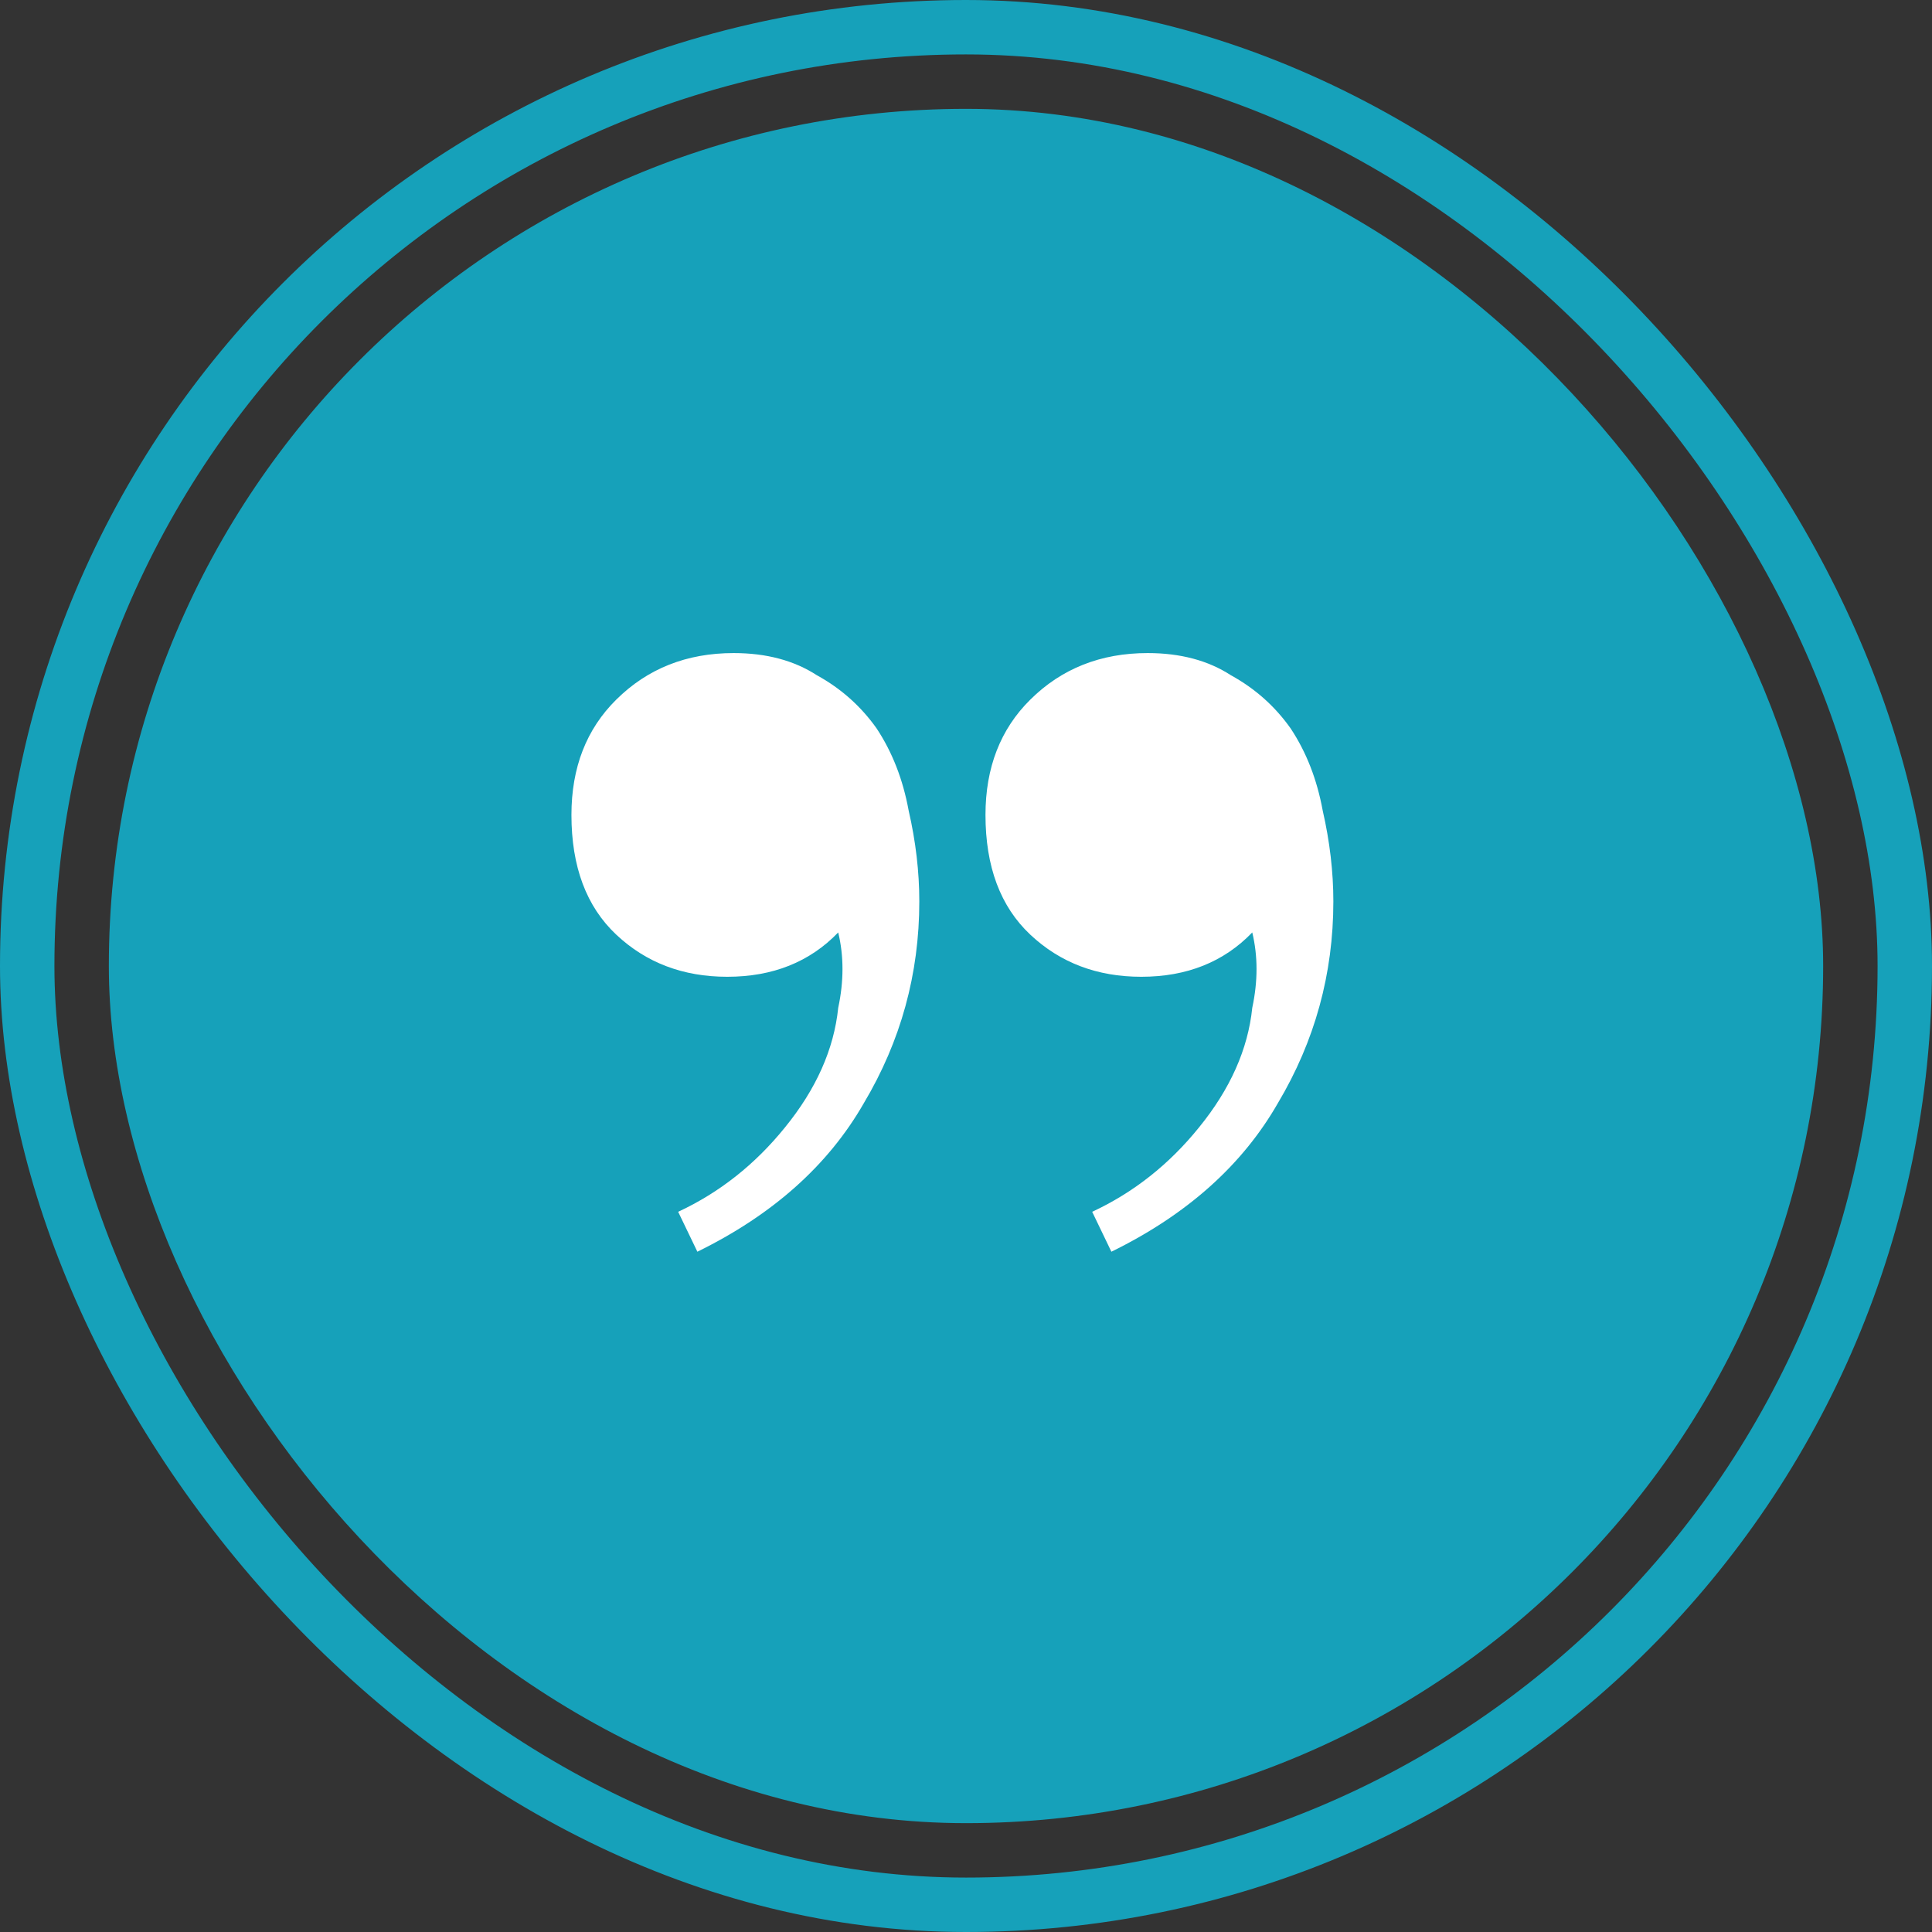
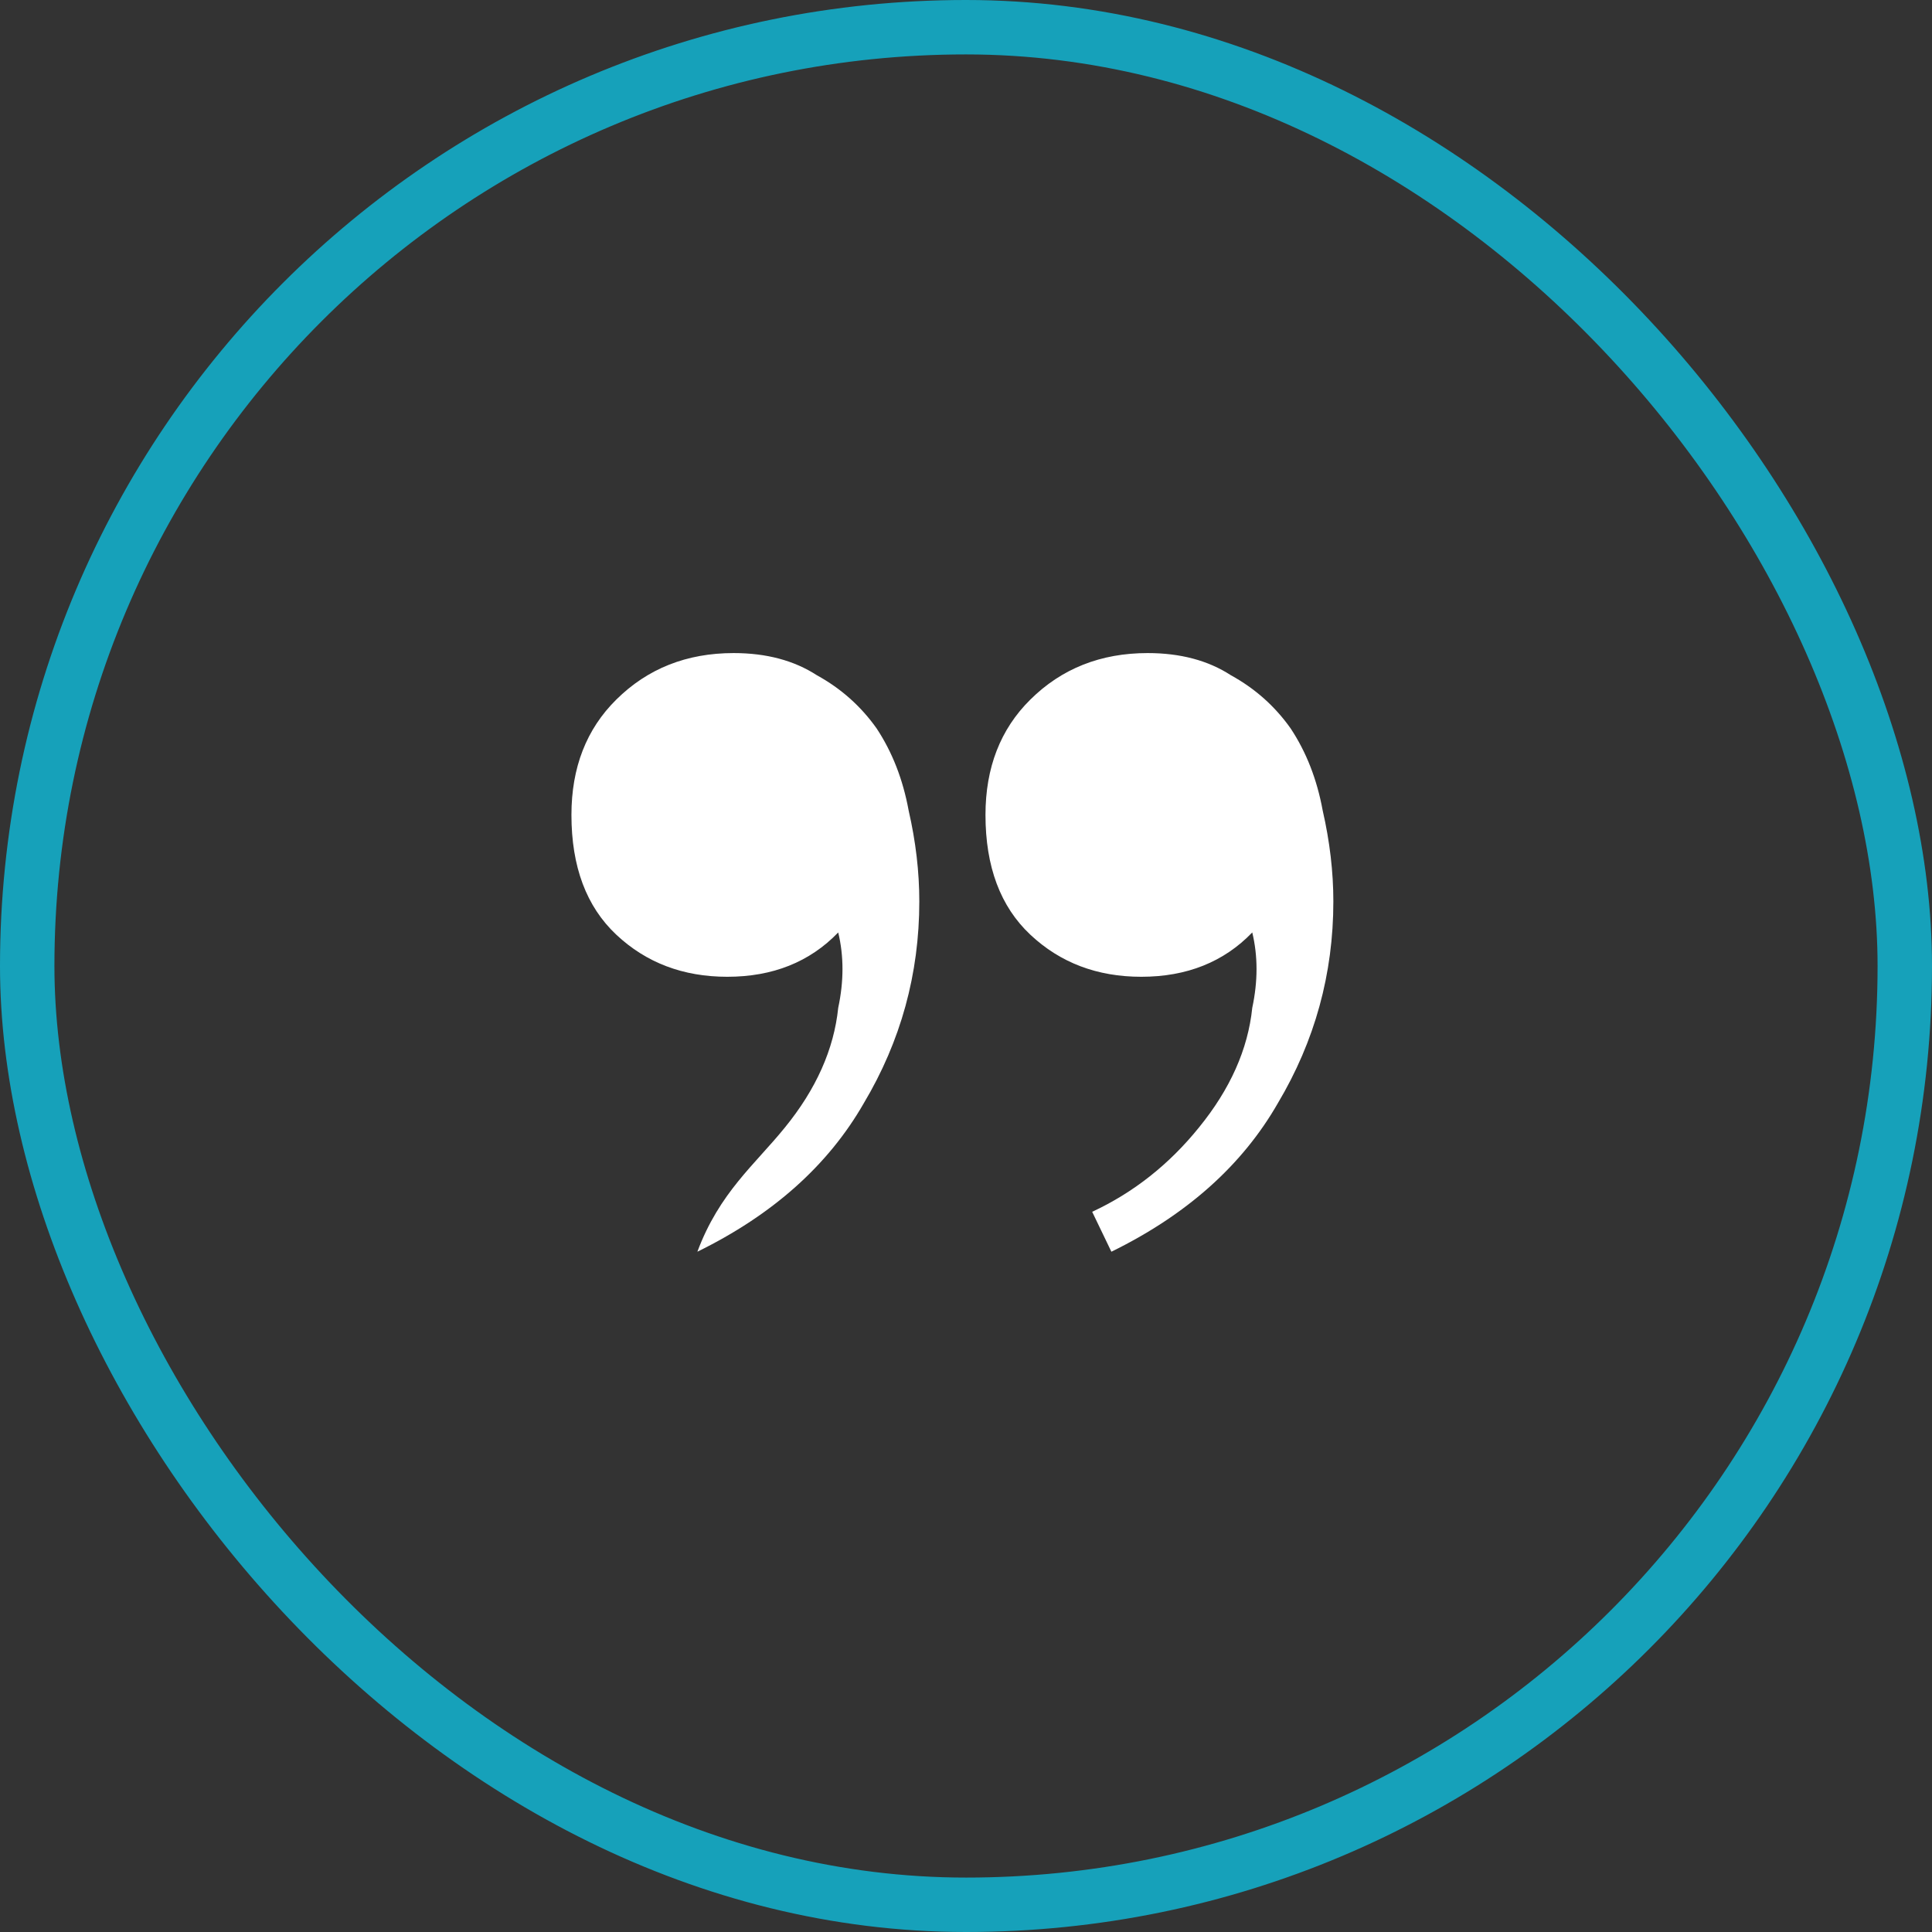
<svg xmlns="http://www.w3.org/2000/svg" width="71" height="71" viewBox="0 0 71 71" fill="none">
  <rect x="0" y="0" width="71" height="71" fill="#333333" stroke="none" />
  <rect x="1" y="1" width="69" height="69" rx="34.5" stroke="#16A1BA" stroke-width="2" />
-   <rect x="4" y="4" width="63" height="63" rx="31.5" fill="#16A1BA" />
-   <path d="M42.176 24C43.379 24 44.399 24.272 45.235 24.815C46.124 25.304 46.856 25.956 47.431 26.77C48.007 27.64 48.399 28.644 48.608 29.785C48.869 30.926 49 32.039 49 33.126C49 35.788 48.32 38.259 46.961 40.541C45.654 42.822 43.614 44.642 40.843 46L40.137 44.533C41.654 43.827 42.961 42.795 44.059 41.437C45.209 40.025 45.863 38.558 46.02 37.037C46.229 36.059 46.229 35.136 46.02 34.267C44.974 35.353 43.614 35.896 41.941 35.896C40.32 35.896 38.961 35.38 37.863 34.348C36.765 33.316 36.216 31.849 36.216 29.948C36.216 28.21 36.765 26.797 37.863 25.711C39.013 24.57 40.451 24 42.176 24ZM26.961 24C28.163 24 29.183 24.272 30.02 24.815C30.909 25.304 31.64 25.956 32.216 26.77C32.791 27.64 33.183 28.644 33.392 29.785C33.654 30.926 33.784 32.039 33.784 33.126C33.784 35.788 33.105 38.259 31.745 40.541C30.438 42.822 28.399 44.642 25.628 46L24.922 44.533C26.438 43.827 27.745 42.795 28.843 41.437C29.994 40.025 30.647 38.558 30.804 37.037C31.013 36.059 31.013 35.136 30.804 34.267C29.758 35.353 28.399 35.896 26.726 35.896C25.105 35.896 23.745 35.38 22.647 34.348C21.549 33.316 21 31.849 21 29.948C21 28.21 21.549 26.797 22.647 25.711C23.797 24.57 25.235 24 26.961 24Z" fill="white" />
+   <path d="M42.176 24C43.379 24 44.399 24.272 45.235 24.815C46.124 25.304 46.856 25.956 47.431 26.77C48.007 27.64 48.399 28.644 48.608 29.785C48.869 30.926 49 32.039 49 33.126C49 35.788 48.32 38.259 46.961 40.541C45.654 42.822 43.614 44.642 40.843 46L40.137 44.533C41.654 43.827 42.961 42.795 44.059 41.437C45.209 40.025 45.863 38.558 46.02 37.037C46.229 36.059 46.229 35.136 46.02 34.267C44.974 35.353 43.614 35.896 41.941 35.896C40.32 35.896 38.961 35.38 37.863 34.348C36.765 33.316 36.216 31.849 36.216 29.948C36.216 28.21 36.765 26.797 37.863 25.711C39.013 24.57 40.451 24 42.176 24ZM26.961 24C28.163 24 29.183 24.272 30.02 24.815C30.909 25.304 31.64 25.956 32.216 26.77C32.791 27.64 33.183 28.644 33.392 29.785C33.654 30.926 33.784 32.039 33.784 33.126C33.784 35.788 33.105 38.259 31.745 40.541C30.438 42.822 28.399 44.642 25.628 46C26.438 43.827 27.745 42.795 28.843 41.437C29.994 40.025 30.647 38.558 30.804 37.037C31.013 36.059 31.013 35.136 30.804 34.267C29.758 35.353 28.399 35.896 26.726 35.896C25.105 35.896 23.745 35.38 22.647 34.348C21.549 33.316 21 31.849 21 29.948C21 28.21 21.549 26.797 22.647 25.711C23.797 24.57 25.235 24 26.961 24Z" fill="white" />
</svg>